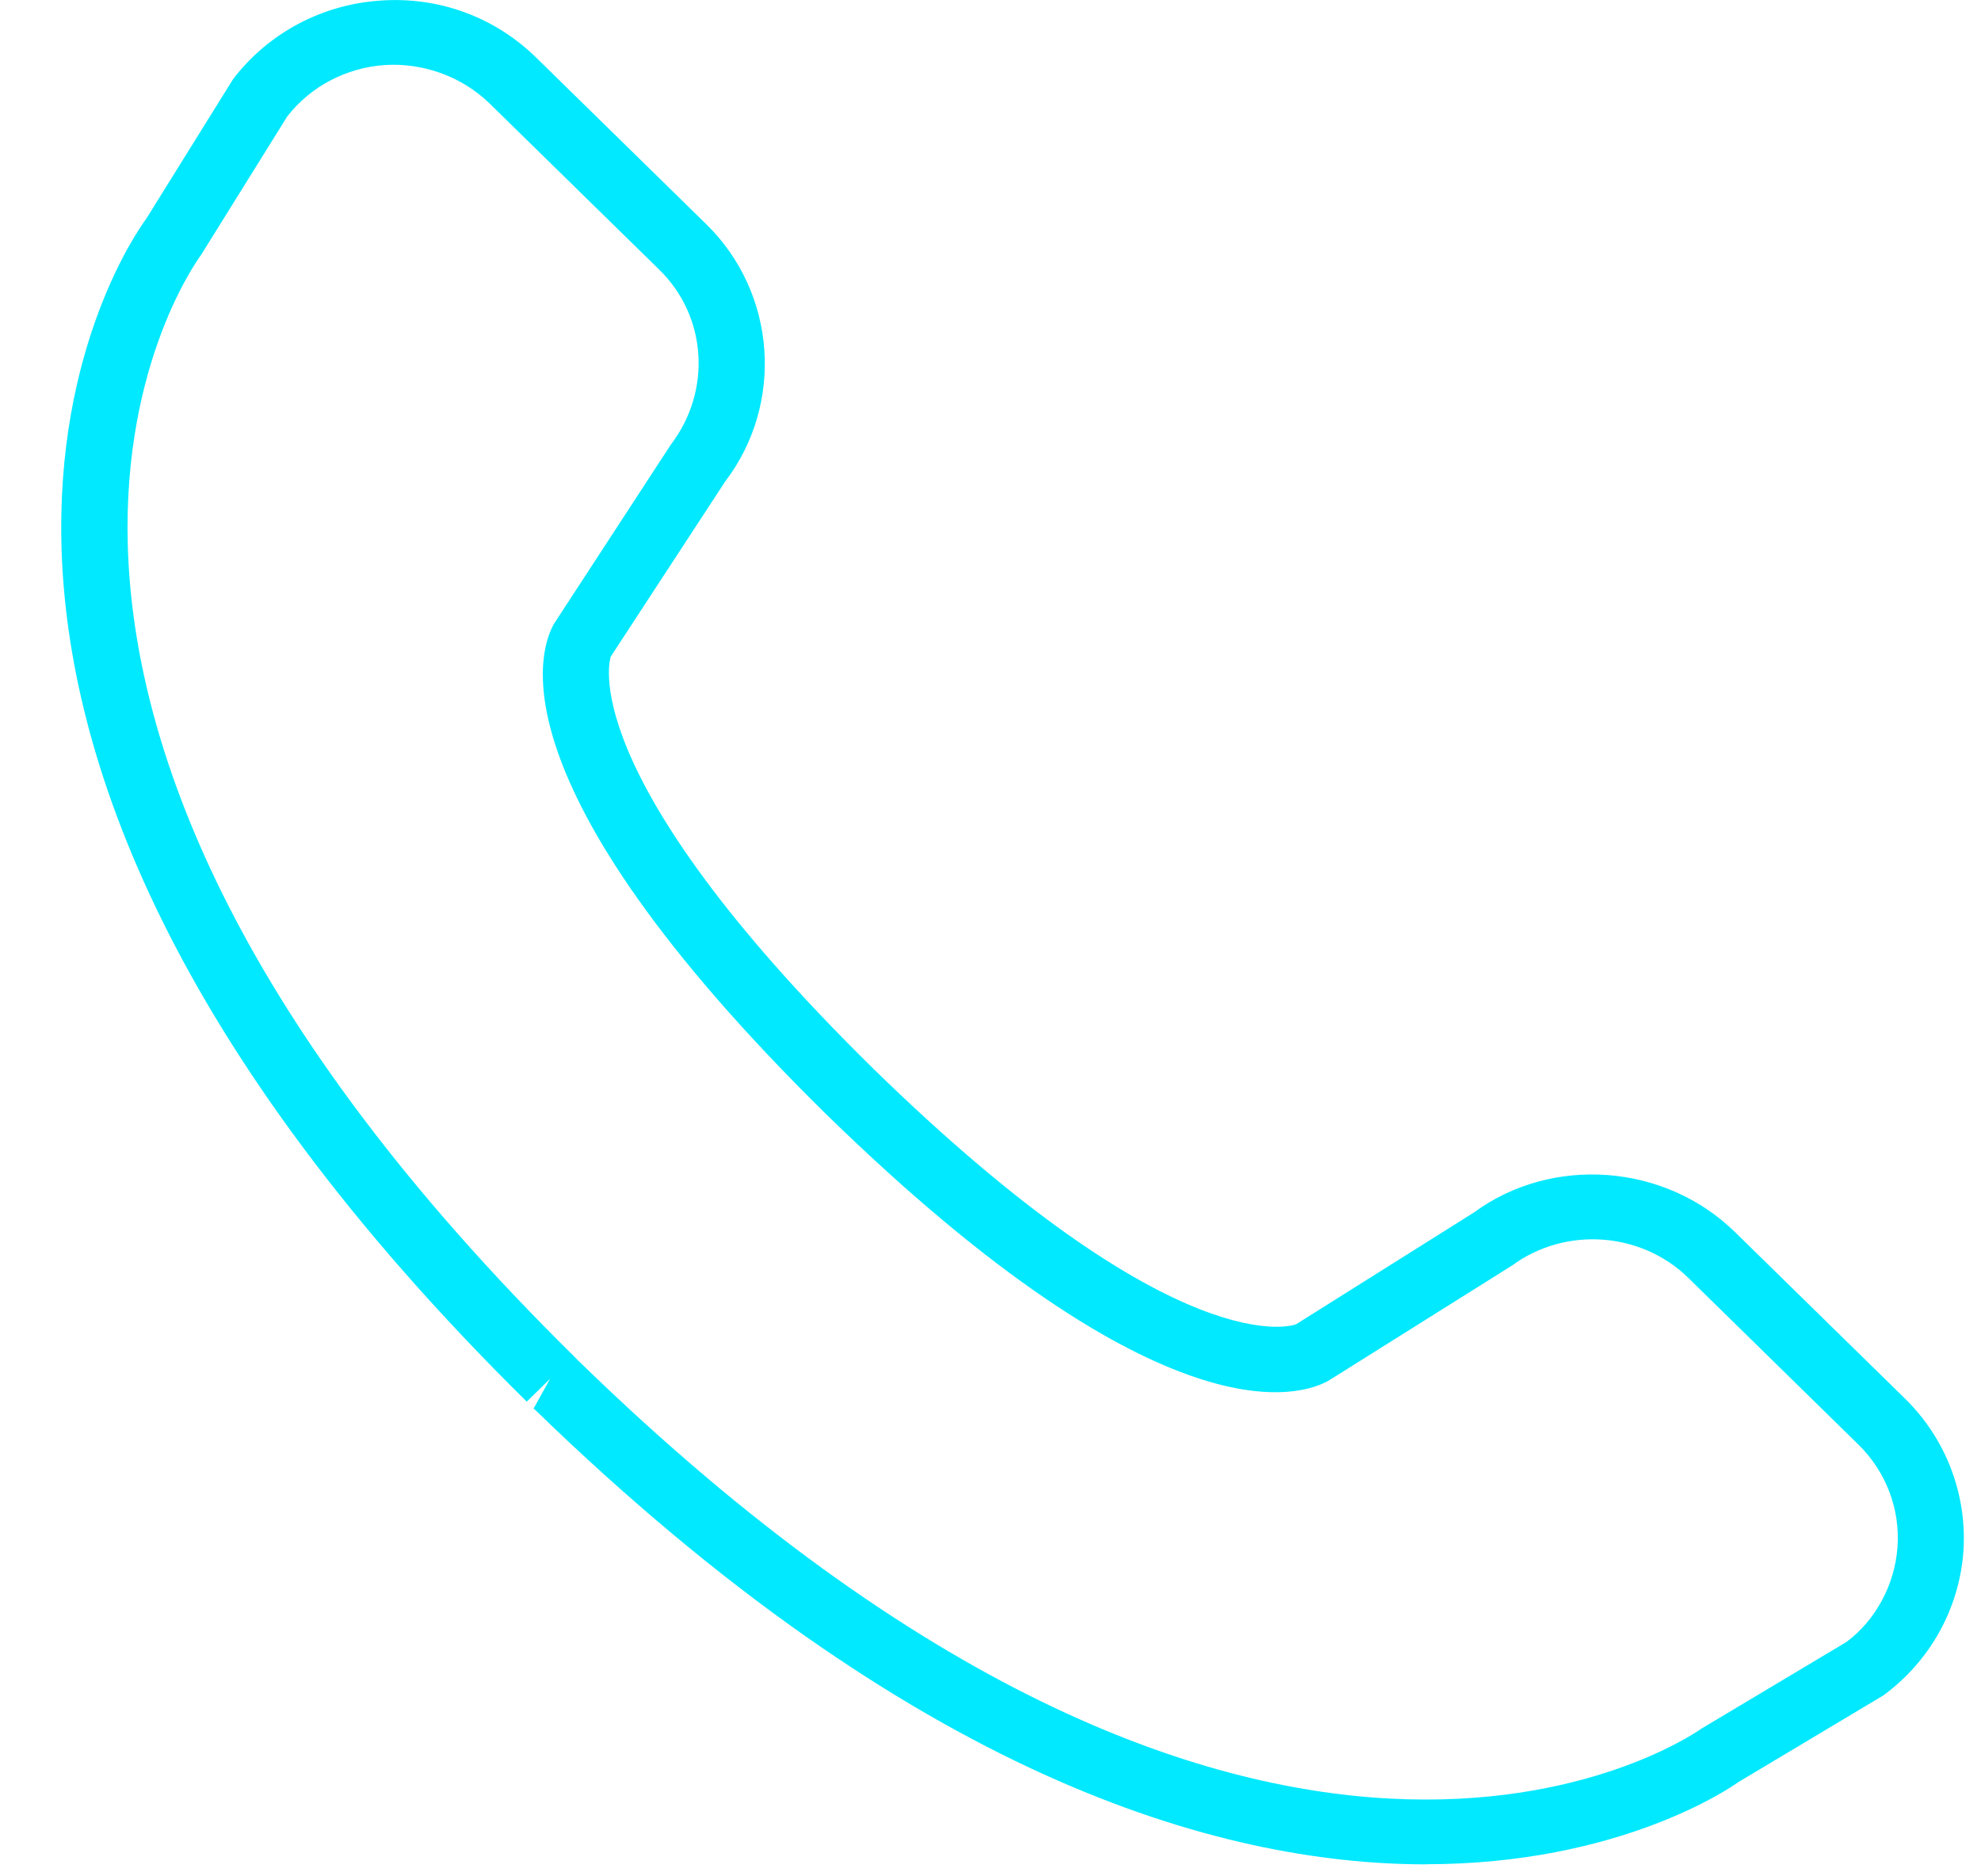
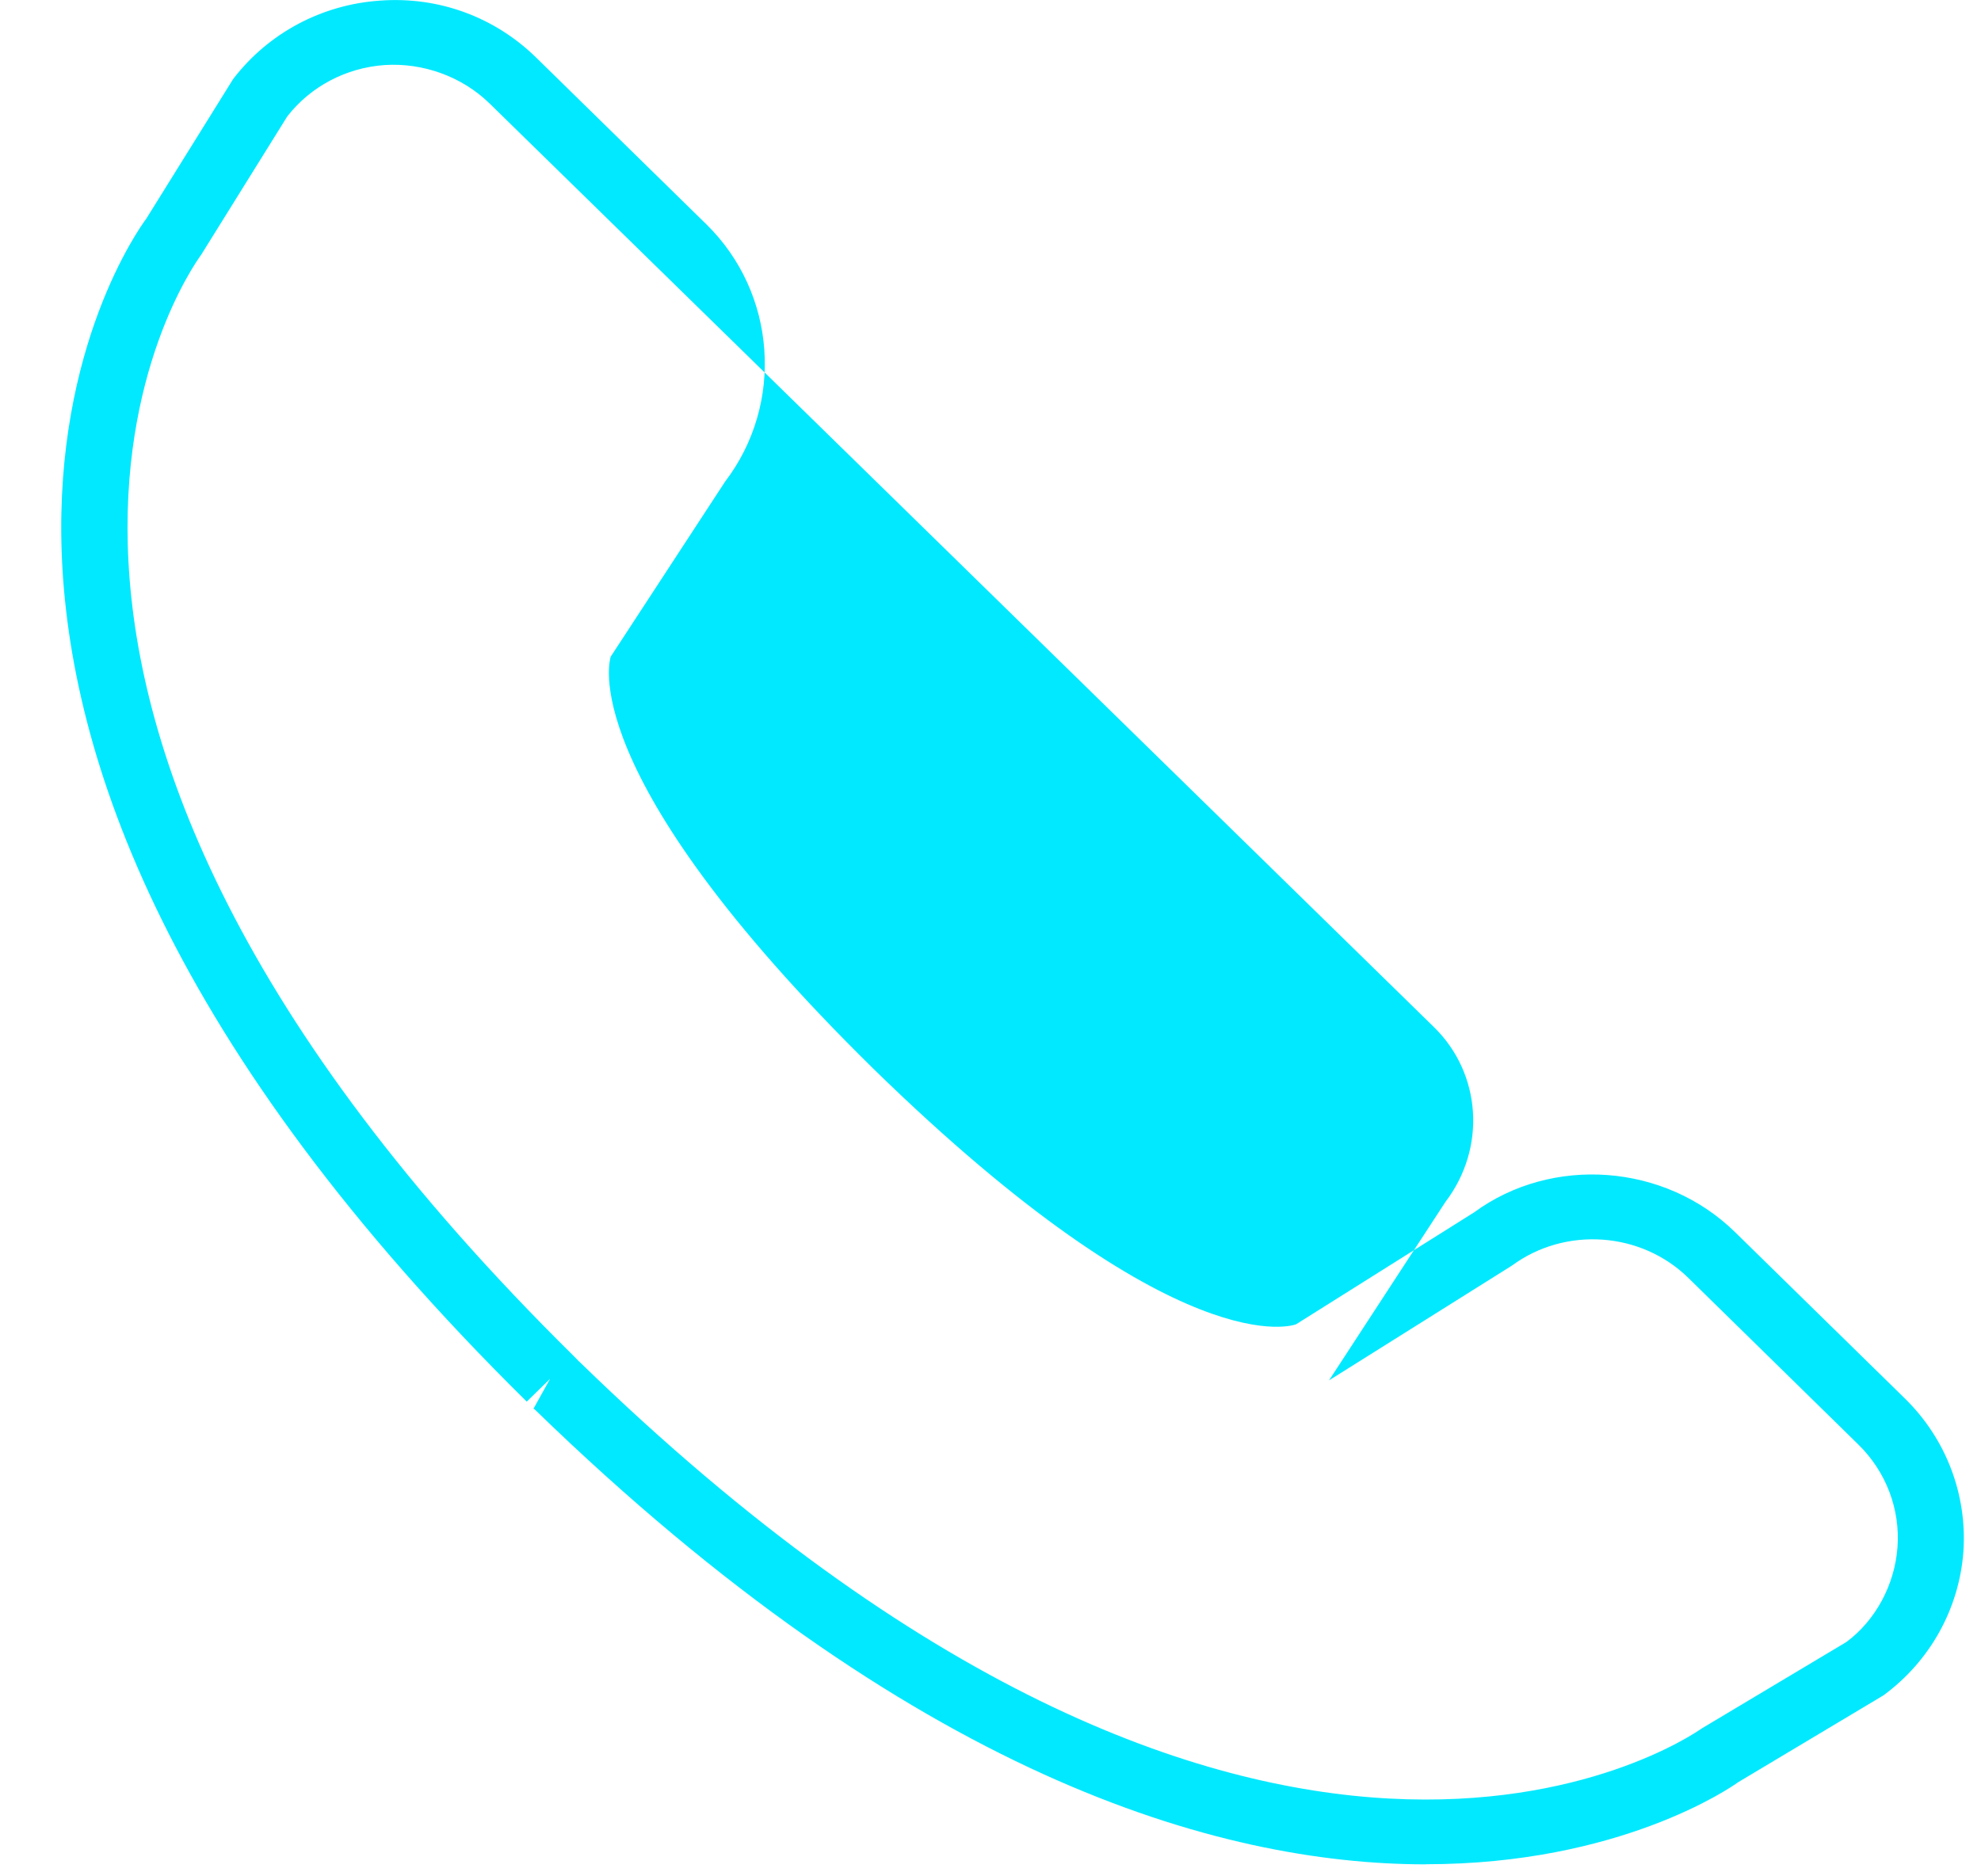
<svg xmlns="http://www.w3.org/2000/svg" width="19" height="18" viewBox="0 0 19 18">
  <g fill="none" fill-rule="evenodd">
    <g fill="#00E9FF">
-       <path d="M5.546 13.054l.016.014c6.533 6.359 10.59 3.633 10.76 3.513l1.387-.829c.275-.204.463-.542.49-.909.027-.366-.11-.726-.376-.986l-1.63-1.598c-.453-.444-1.18-.495-1.692-.118l-1.754 1.101c-.24.14-1.55.64-4.82-2.55-3.257-3.204-2.744-4.49-2.609-4.715l1.115-1.71c.397-.52.345-1.234-.107-1.677L4.696.993C4.43.733 4.055.6 3.689.624c-.37.026-.71.205-.934.493L1.93 2.443c-.135.186-2.916 4.163 3.572 10.565l.045.046m8.13 4.831c-2.006 0-4.936-.857-8.54-4.356l-.02-.017.002-.001-.002-.002.006-.006.153-.276-.224.219C-1.842 6.644 1.267 2.28 1.403 2.098L2.222.781l.016-.025c.337-.439.848-.712 1.406-.75.567-.042 1.105.16 1.5.548l1.63 1.597c.674.66.75 1.722.18 2.47L5.857 6.3c.004 0-.4 1.081 2.518 3.951 2.95 2.88 4.047 2.457 4.056 2.453l1.708-1.074c.745-.546 1.827-.471 2.502.19l1.63 1.597c.395.387.598.923.56 1.47-.041.546-.32 1.049-.767 1.377l-1.393.833c-.078.057-1.142.787-2.995.787" transform="translate(-518 -604) translate(518 604)" />
+       <path d="M5.546 13.054l.016.014c6.533 6.359 10.59 3.633 10.76 3.513l1.387-.829c.275-.204.463-.542.49-.909.027-.366-.11-.726-.376-.986l-1.63-1.598c-.453-.444-1.18-.495-1.692-.118l-1.754 1.101l1.115-1.71c.397-.52.345-1.234-.107-1.677L4.696.993C4.43.733 4.055.6 3.689.624c-.37.026-.71.205-.934.493L1.93 2.443c-.135.186-2.916 4.163 3.572 10.565l.045.046m8.13 4.831c-2.006 0-4.936-.857-8.54-4.356l-.02-.017.002-.001-.002-.002.006-.006.153-.276-.224.219C-1.842 6.644 1.267 2.28 1.403 2.098L2.222.781l.016-.025c.337-.439.848-.712 1.406-.75.567-.042 1.105.16 1.5.548l1.63 1.597c.674.66.75 1.722.18 2.47L5.857 6.3c.004 0-.4 1.081 2.518 3.951 2.95 2.88 4.047 2.457 4.056 2.453l1.708-1.074c.745-.546 1.827-.471 2.502.19l1.63 1.597c.395.387.598.923.56 1.47-.041.546-.32 1.049-.767 1.377l-1.393.833c-.078.057-1.142.787-2.995.787" transform="translate(-518 -604) translate(518 604)" />
    </g>
  </g>
</svg>